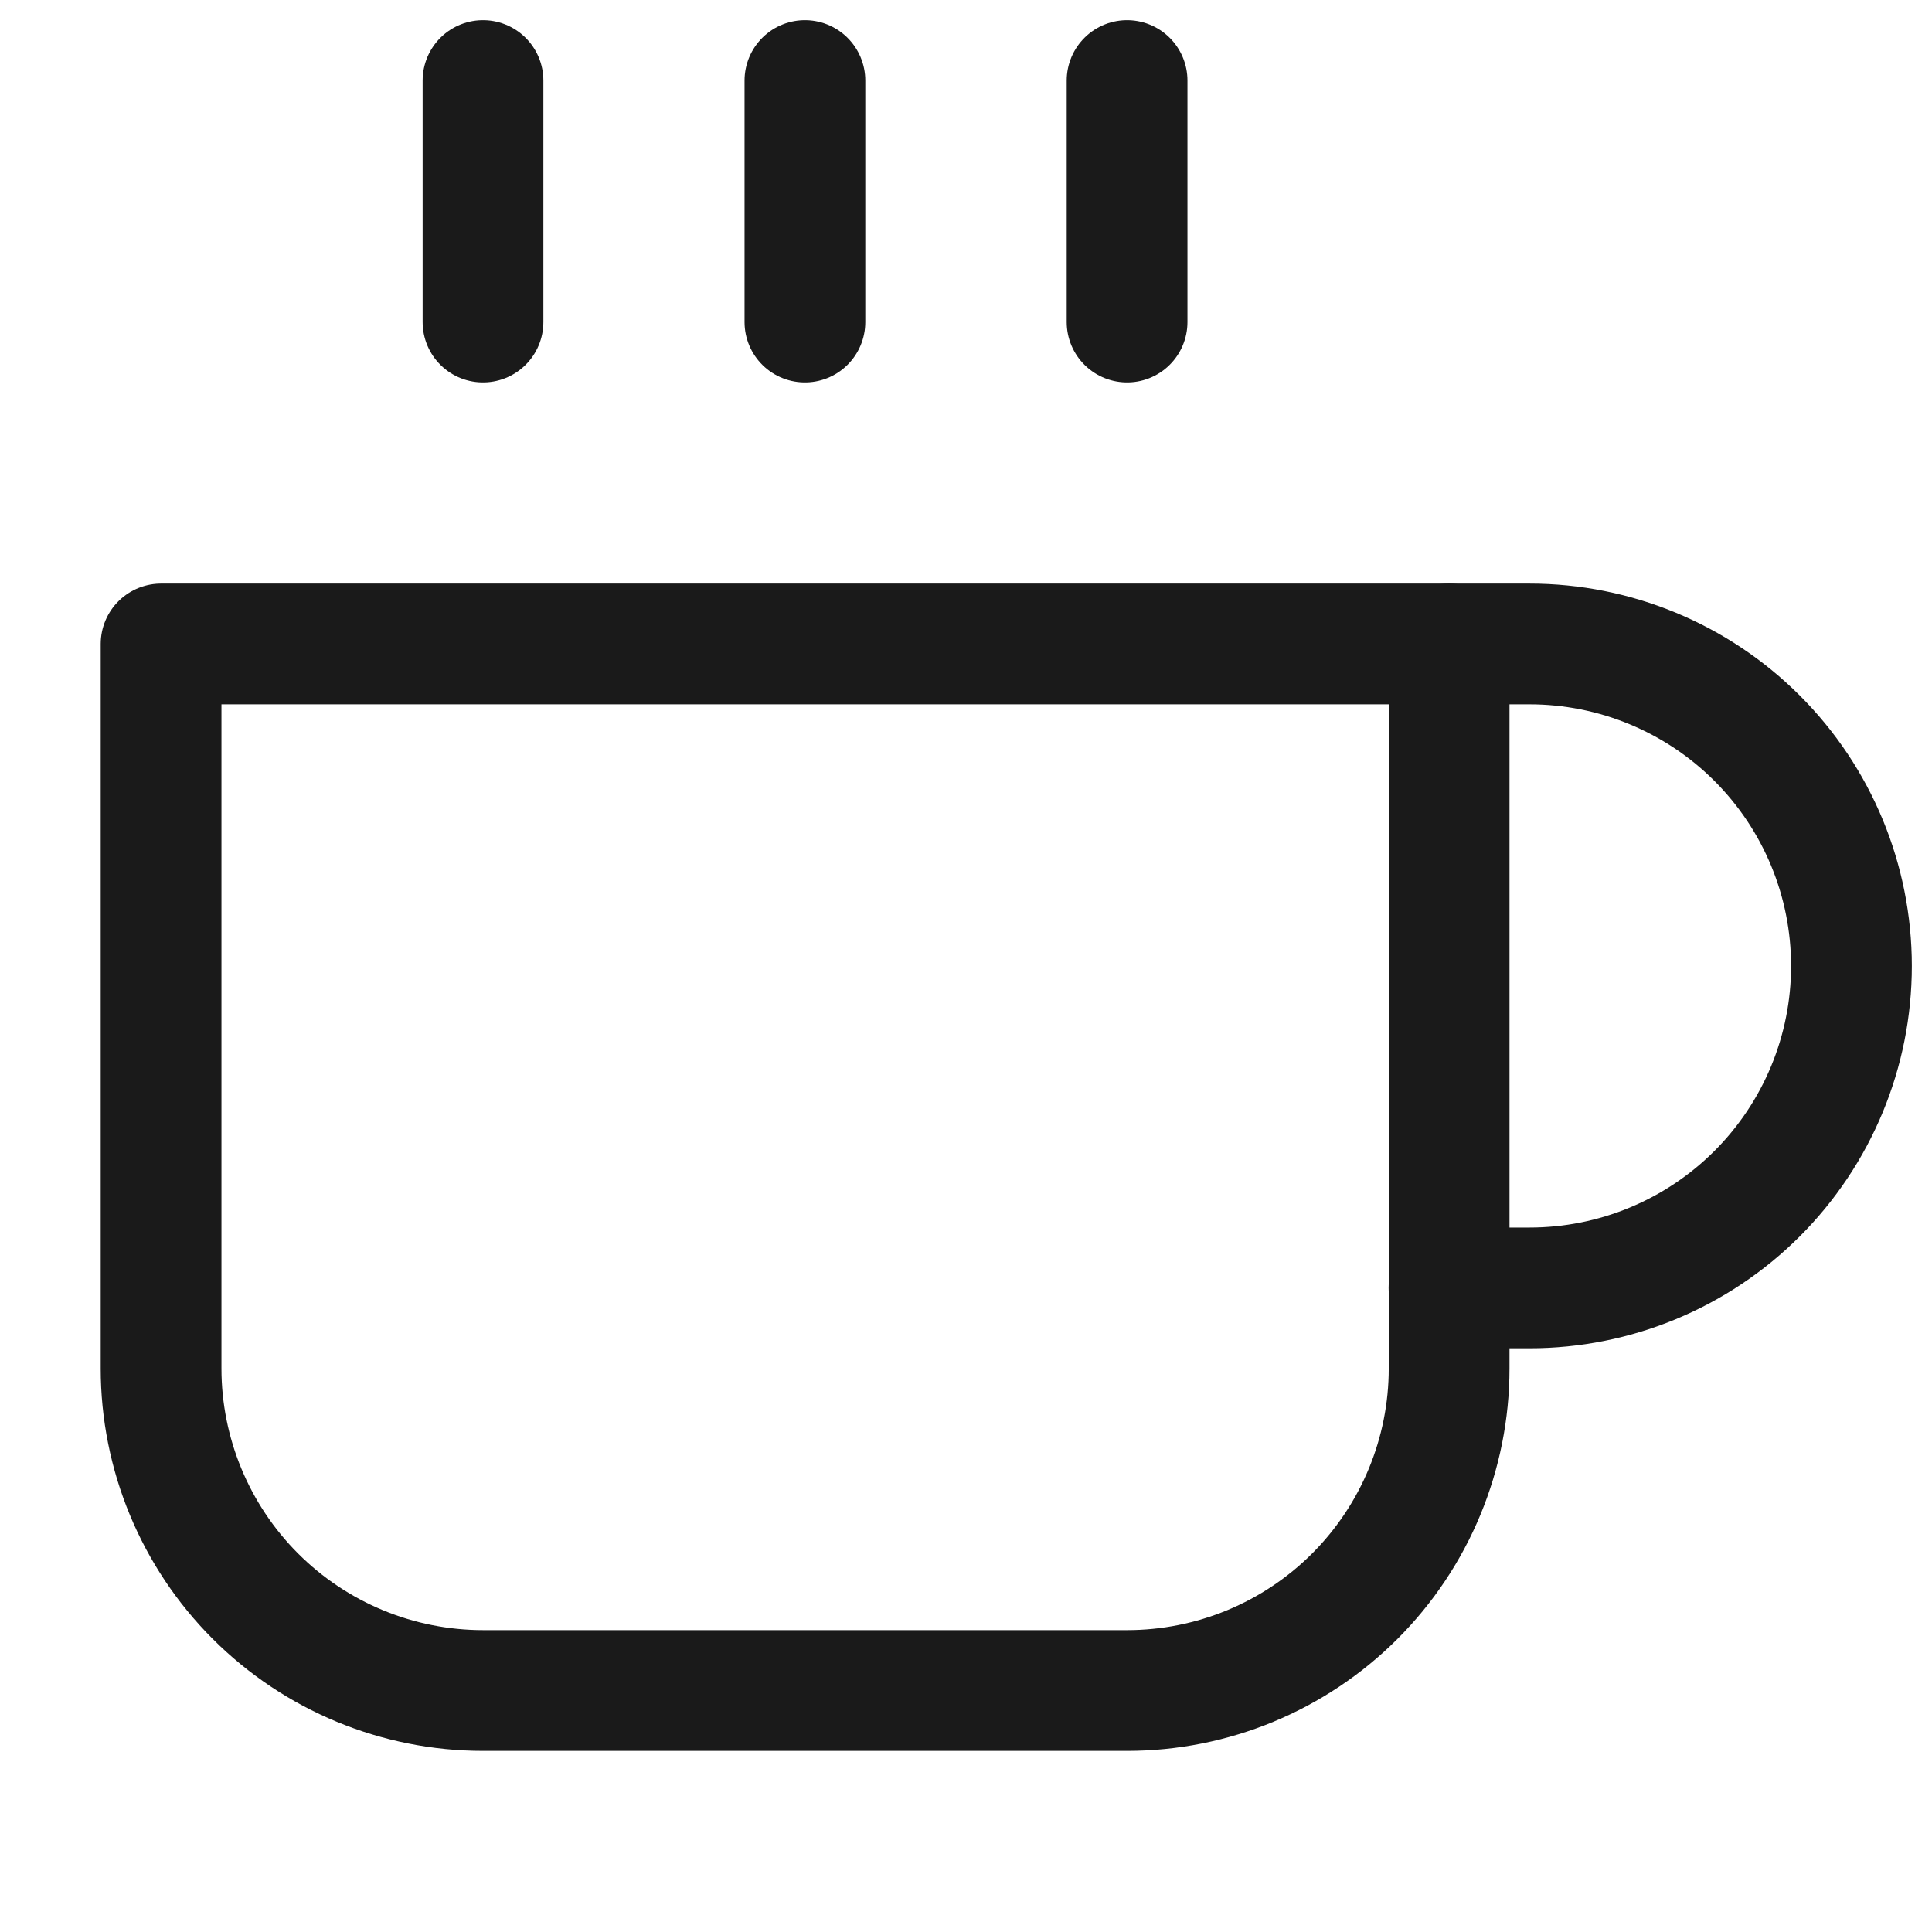
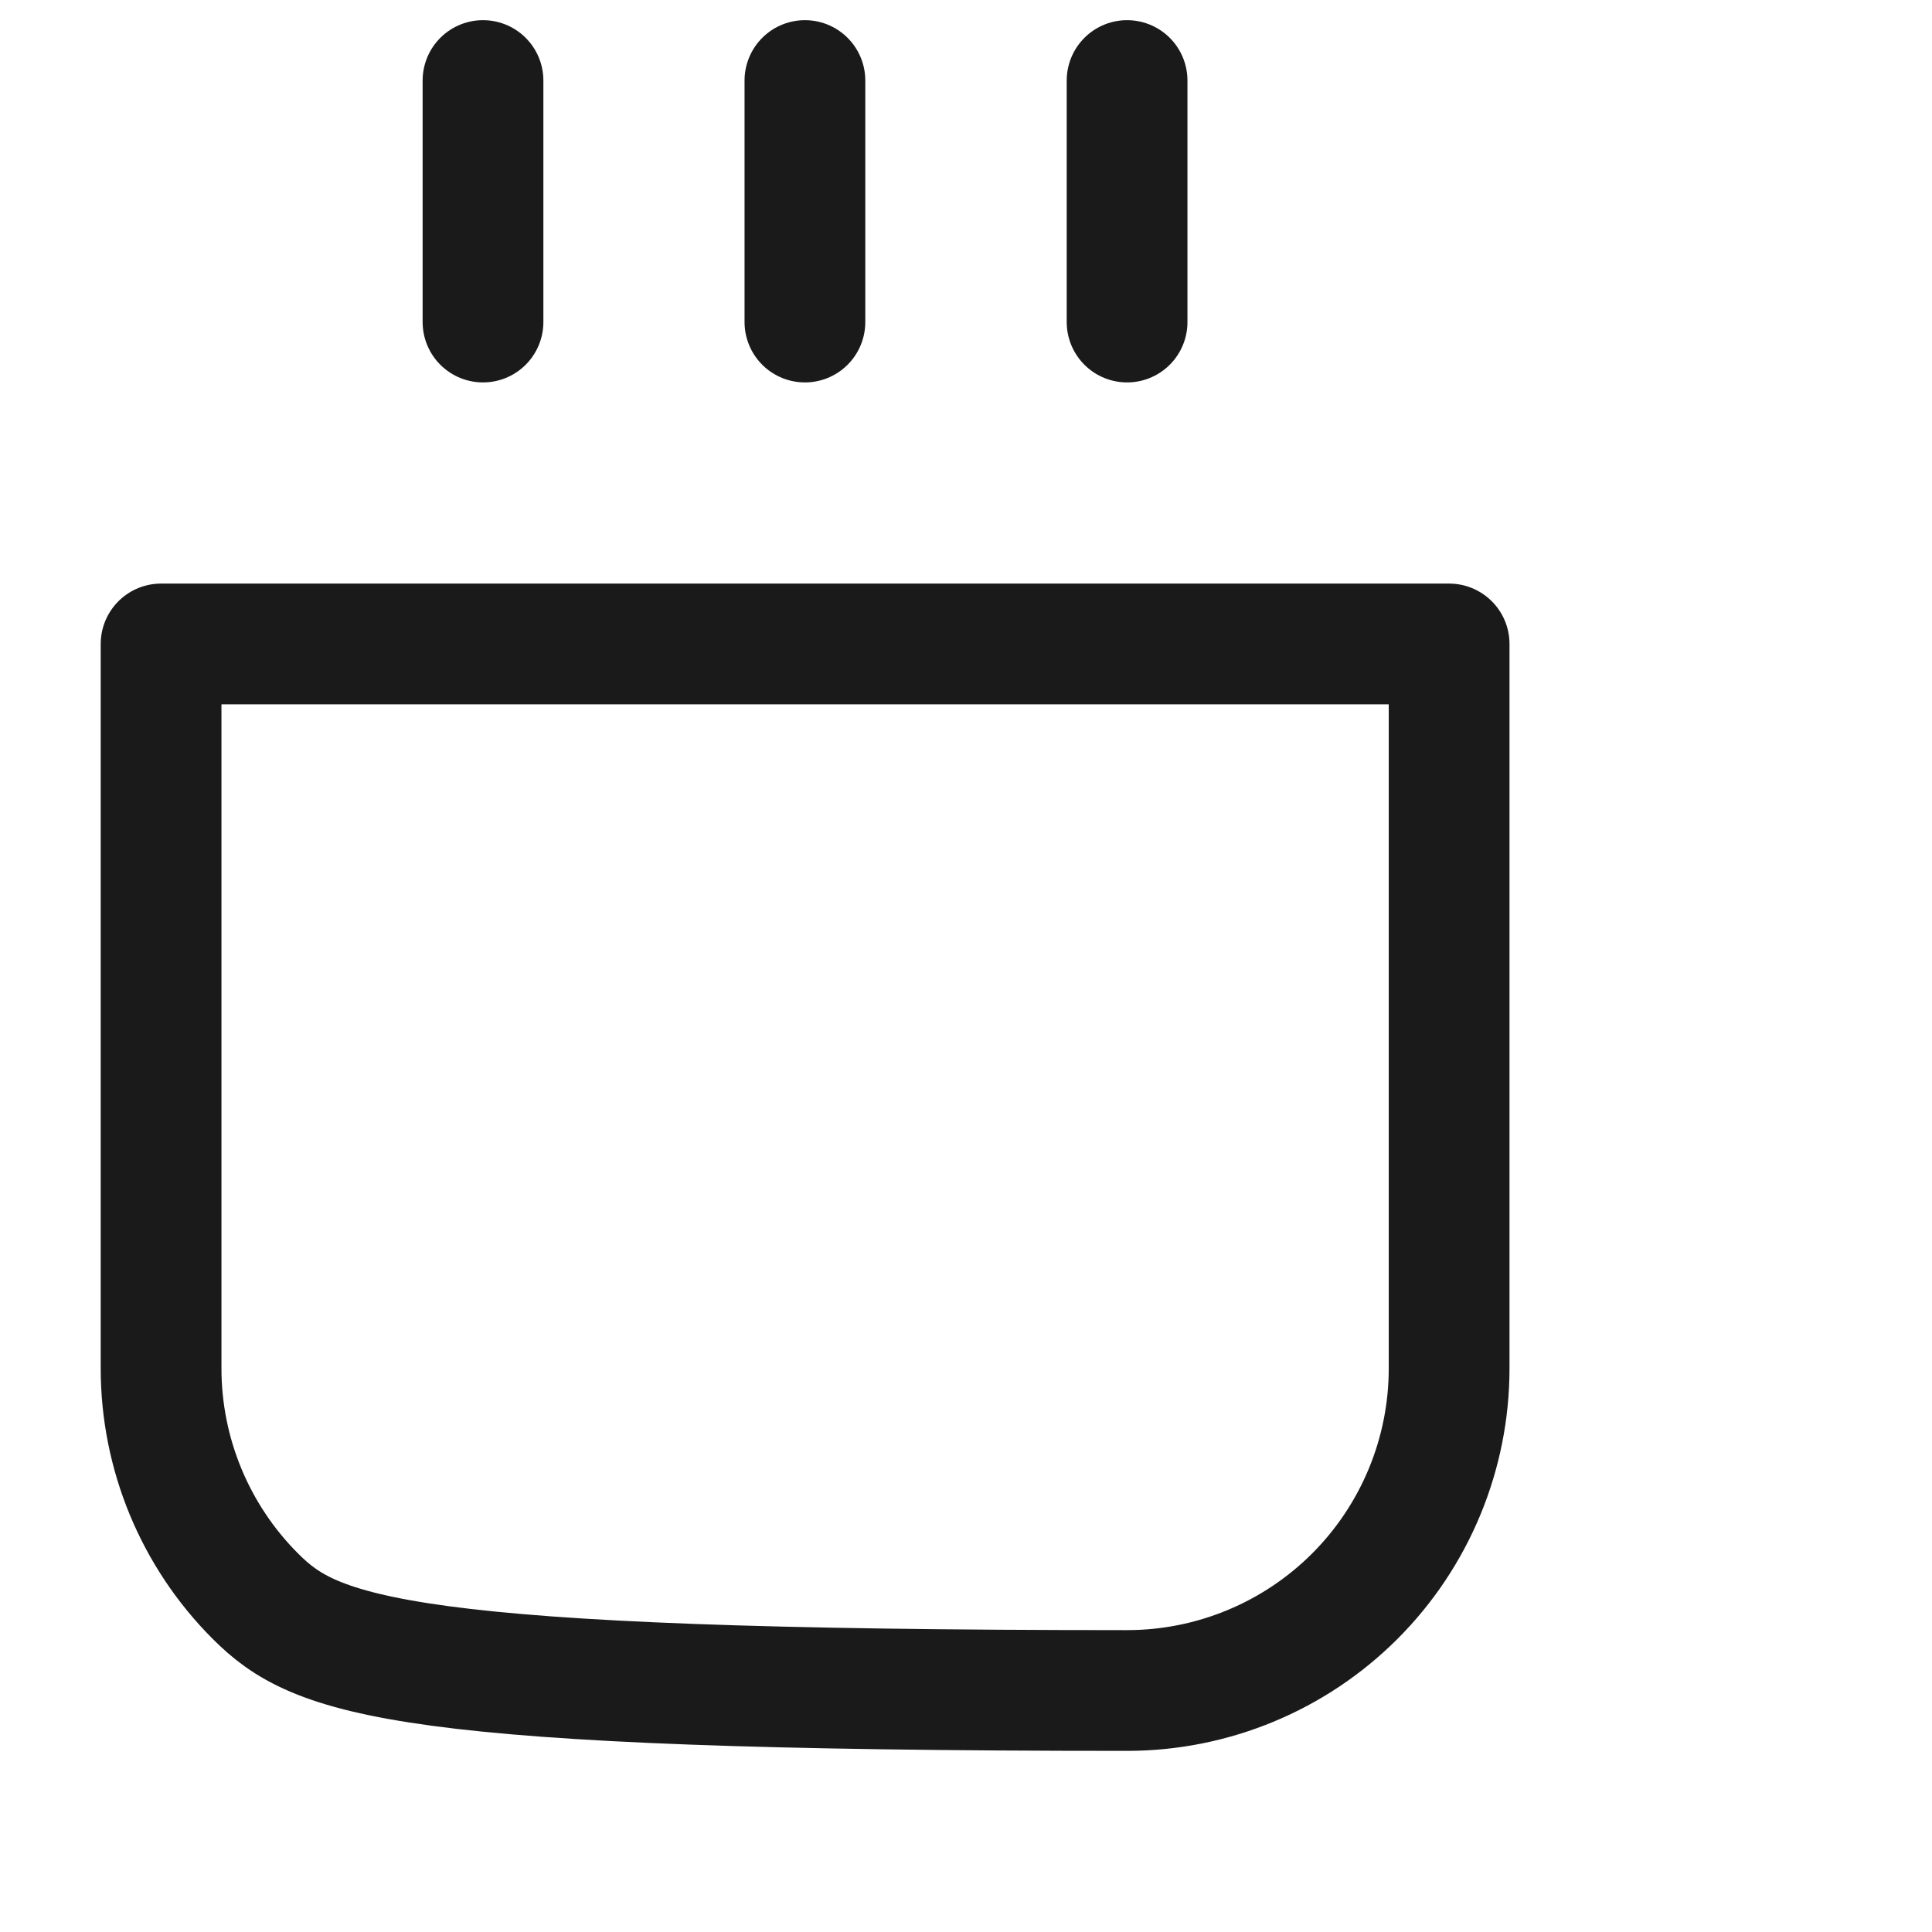
<svg xmlns="http://www.w3.org/2000/svg" width="16" height="16" viewBox="0 0 16 16" fill="none">
  <g id="coffee">
-     <path id="Vector" d="M12 5.333H12.667C13.374 5.333 14.052 5.614 14.552 6.114C15.052 6.614 15.333 7.292 15.333 8C15.333 8.707 15.052 9.385 14.552 9.885C14.052 10.385 13.374 10.666 12.667 10.666H12" stroke="#1A1A1A" stroke-linecap="round" stroke-linejoin="round" />
-     <path id="Vector_2" d="M1.334 5.333H12.001V11.333C12.001 12.04 11.72 12.719 11.22 13.219C10.72 13.719 10.041 14 9.334 14H4.001C3.293 14 2.615 13.719 2.115 13.219C1.615 12.719 1.334 12.04 1.334 11.333V5.333Z" stroke="#1A1A1A" stroke-linecap="round" stroke-linejoin="round" />
+     <path id="Vector_2" d="M1.334 5.333H12.001V11.333C12.001 12.04 11.72 12.719 11.22 13.219C10.72 13.719 10.041 14 9.334 14C3.293 14 2.615 13.719 2.115 13.219C1.615 12.719 1.334 12.04 1.334 11.333V5.333Z" stroke="#1A1A1A" stroke-linecap="round" stroke-linejoin="round" />
    <path id="Vector_3" d="M4 0.667V2.667" stroke="#1A1A1A" stroke-linecap="round" stroke-linejoin="round" />
    <path id="Vector_4" d="M6.666 0.667V2.667" stroke="#1A1A1A" stroke-linecap="round" stroke-linejoin="round" />
    <path id="Vector_5" d="M9.334 0.667V2.667" stroke="#1A1A1A" stroke-linecap="round" stroke-linejoin="round" />
  </g>
</svg>